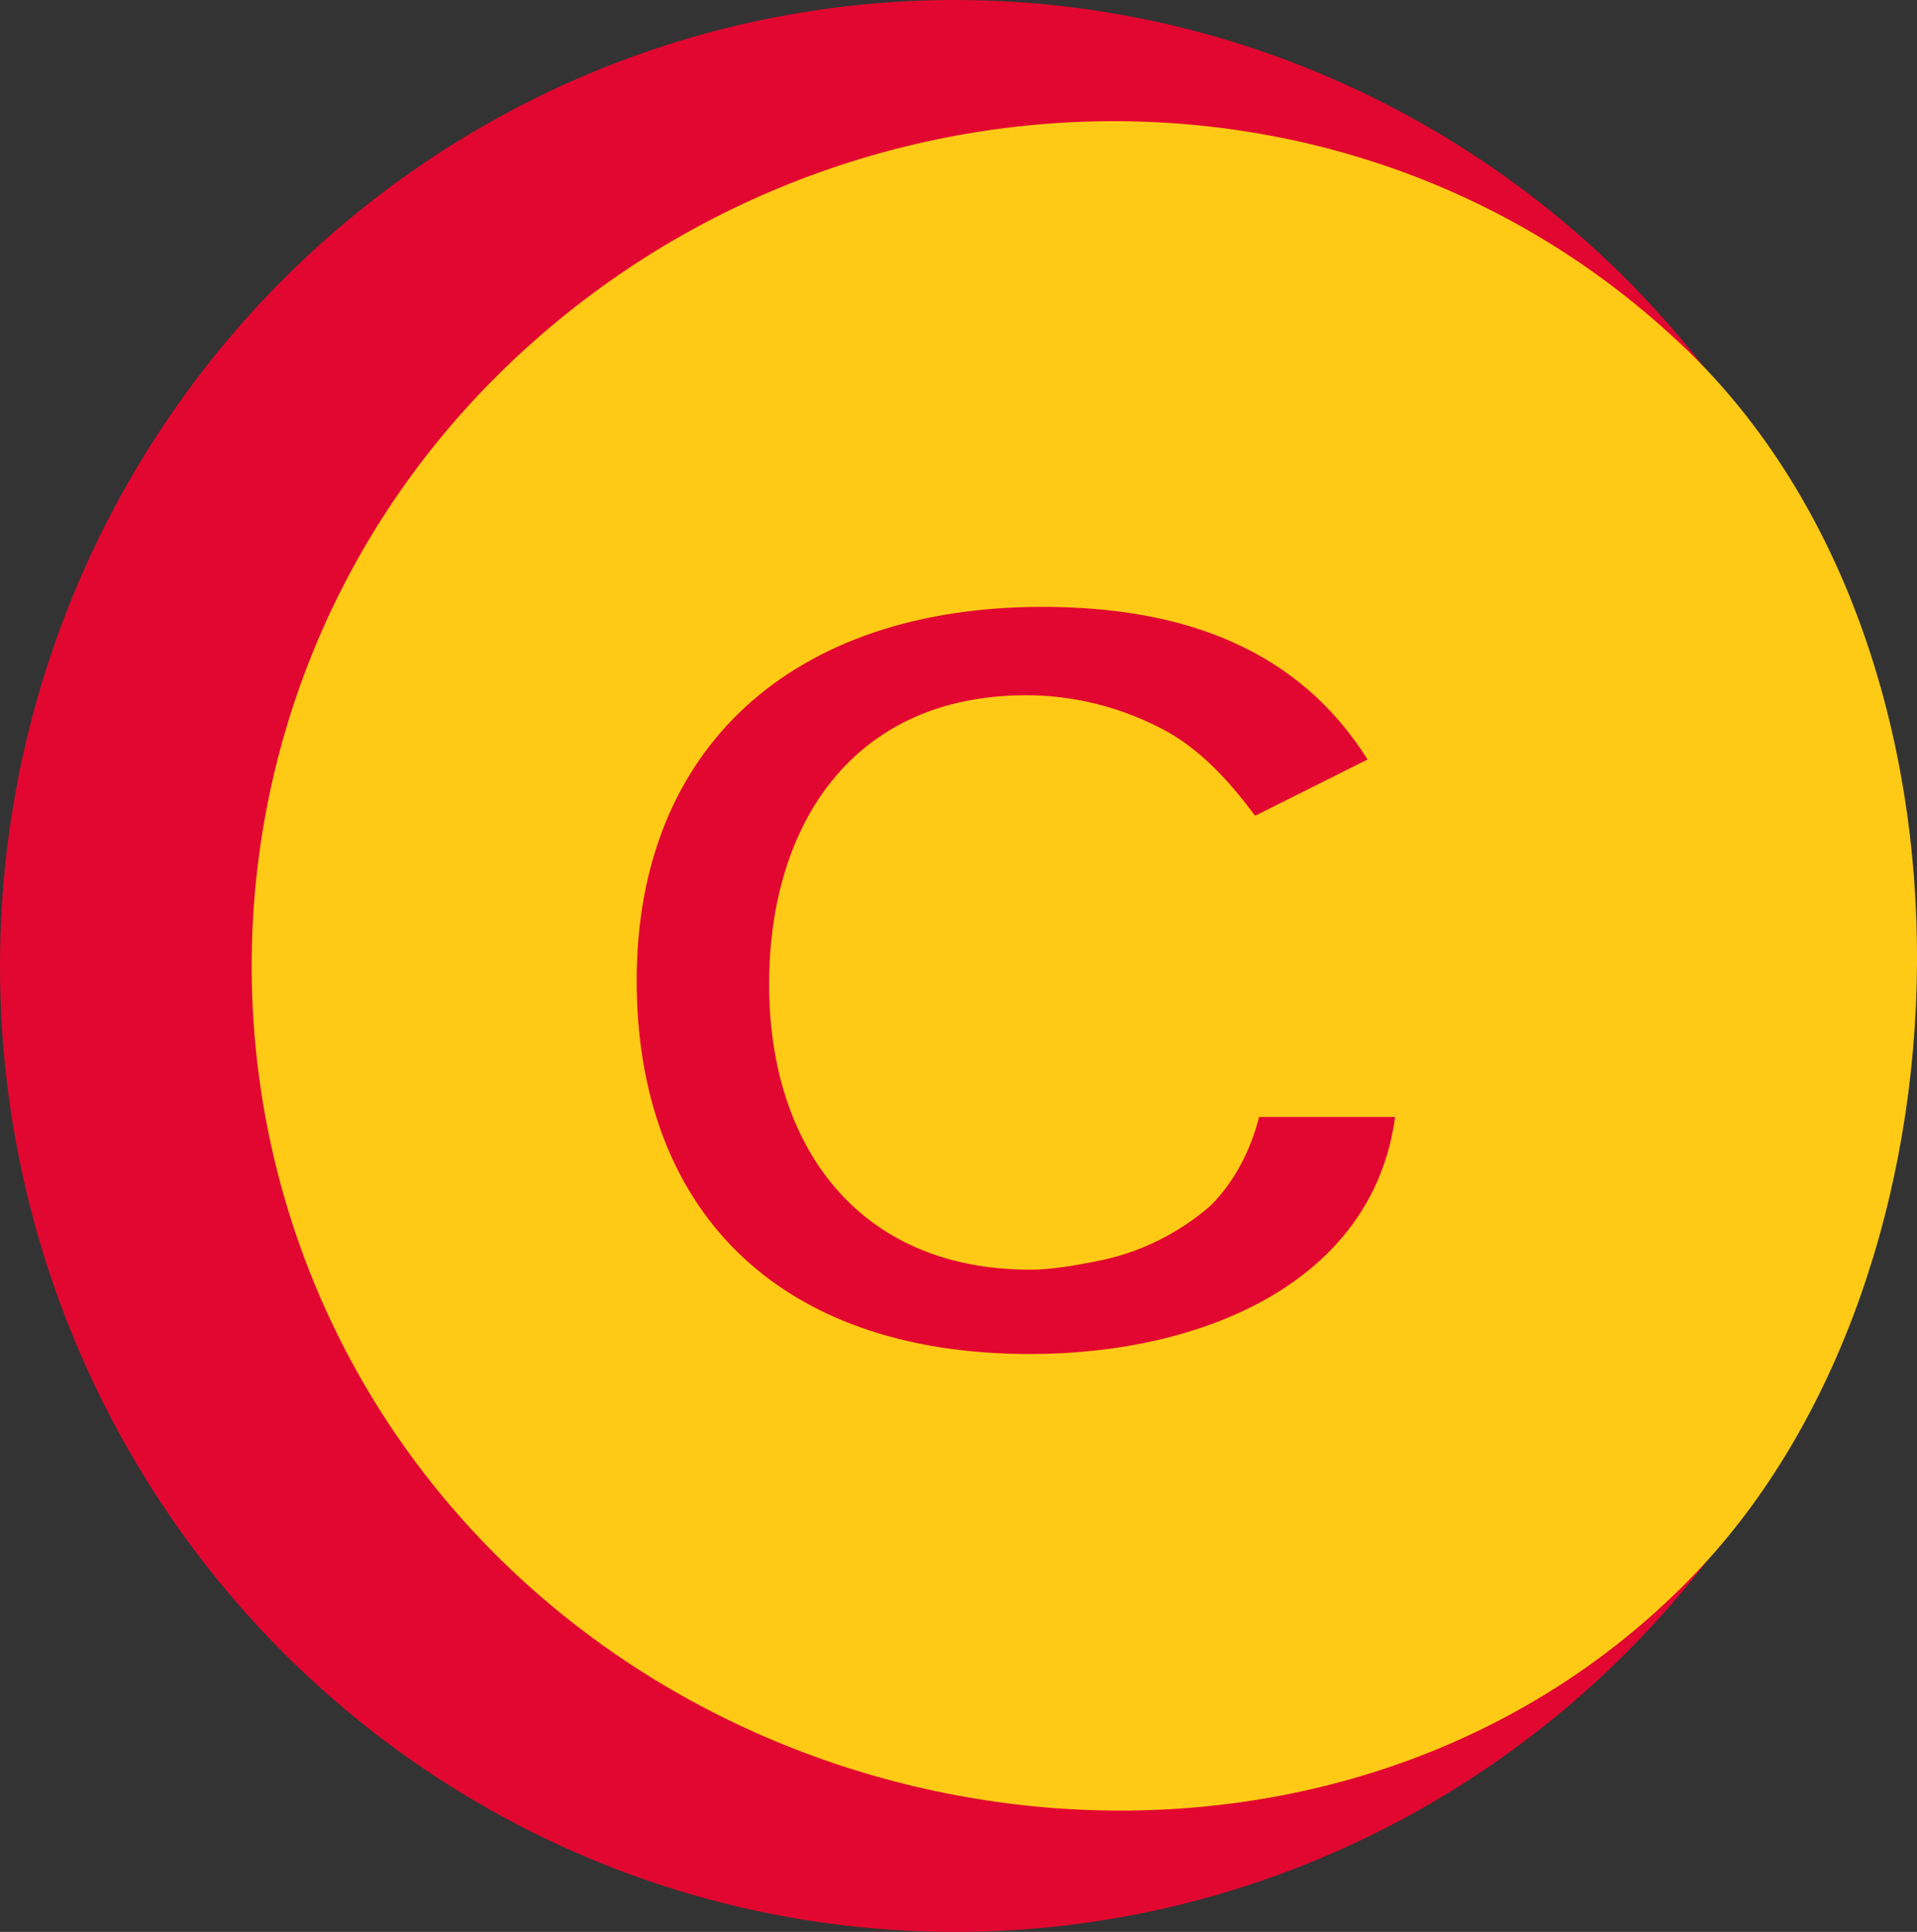
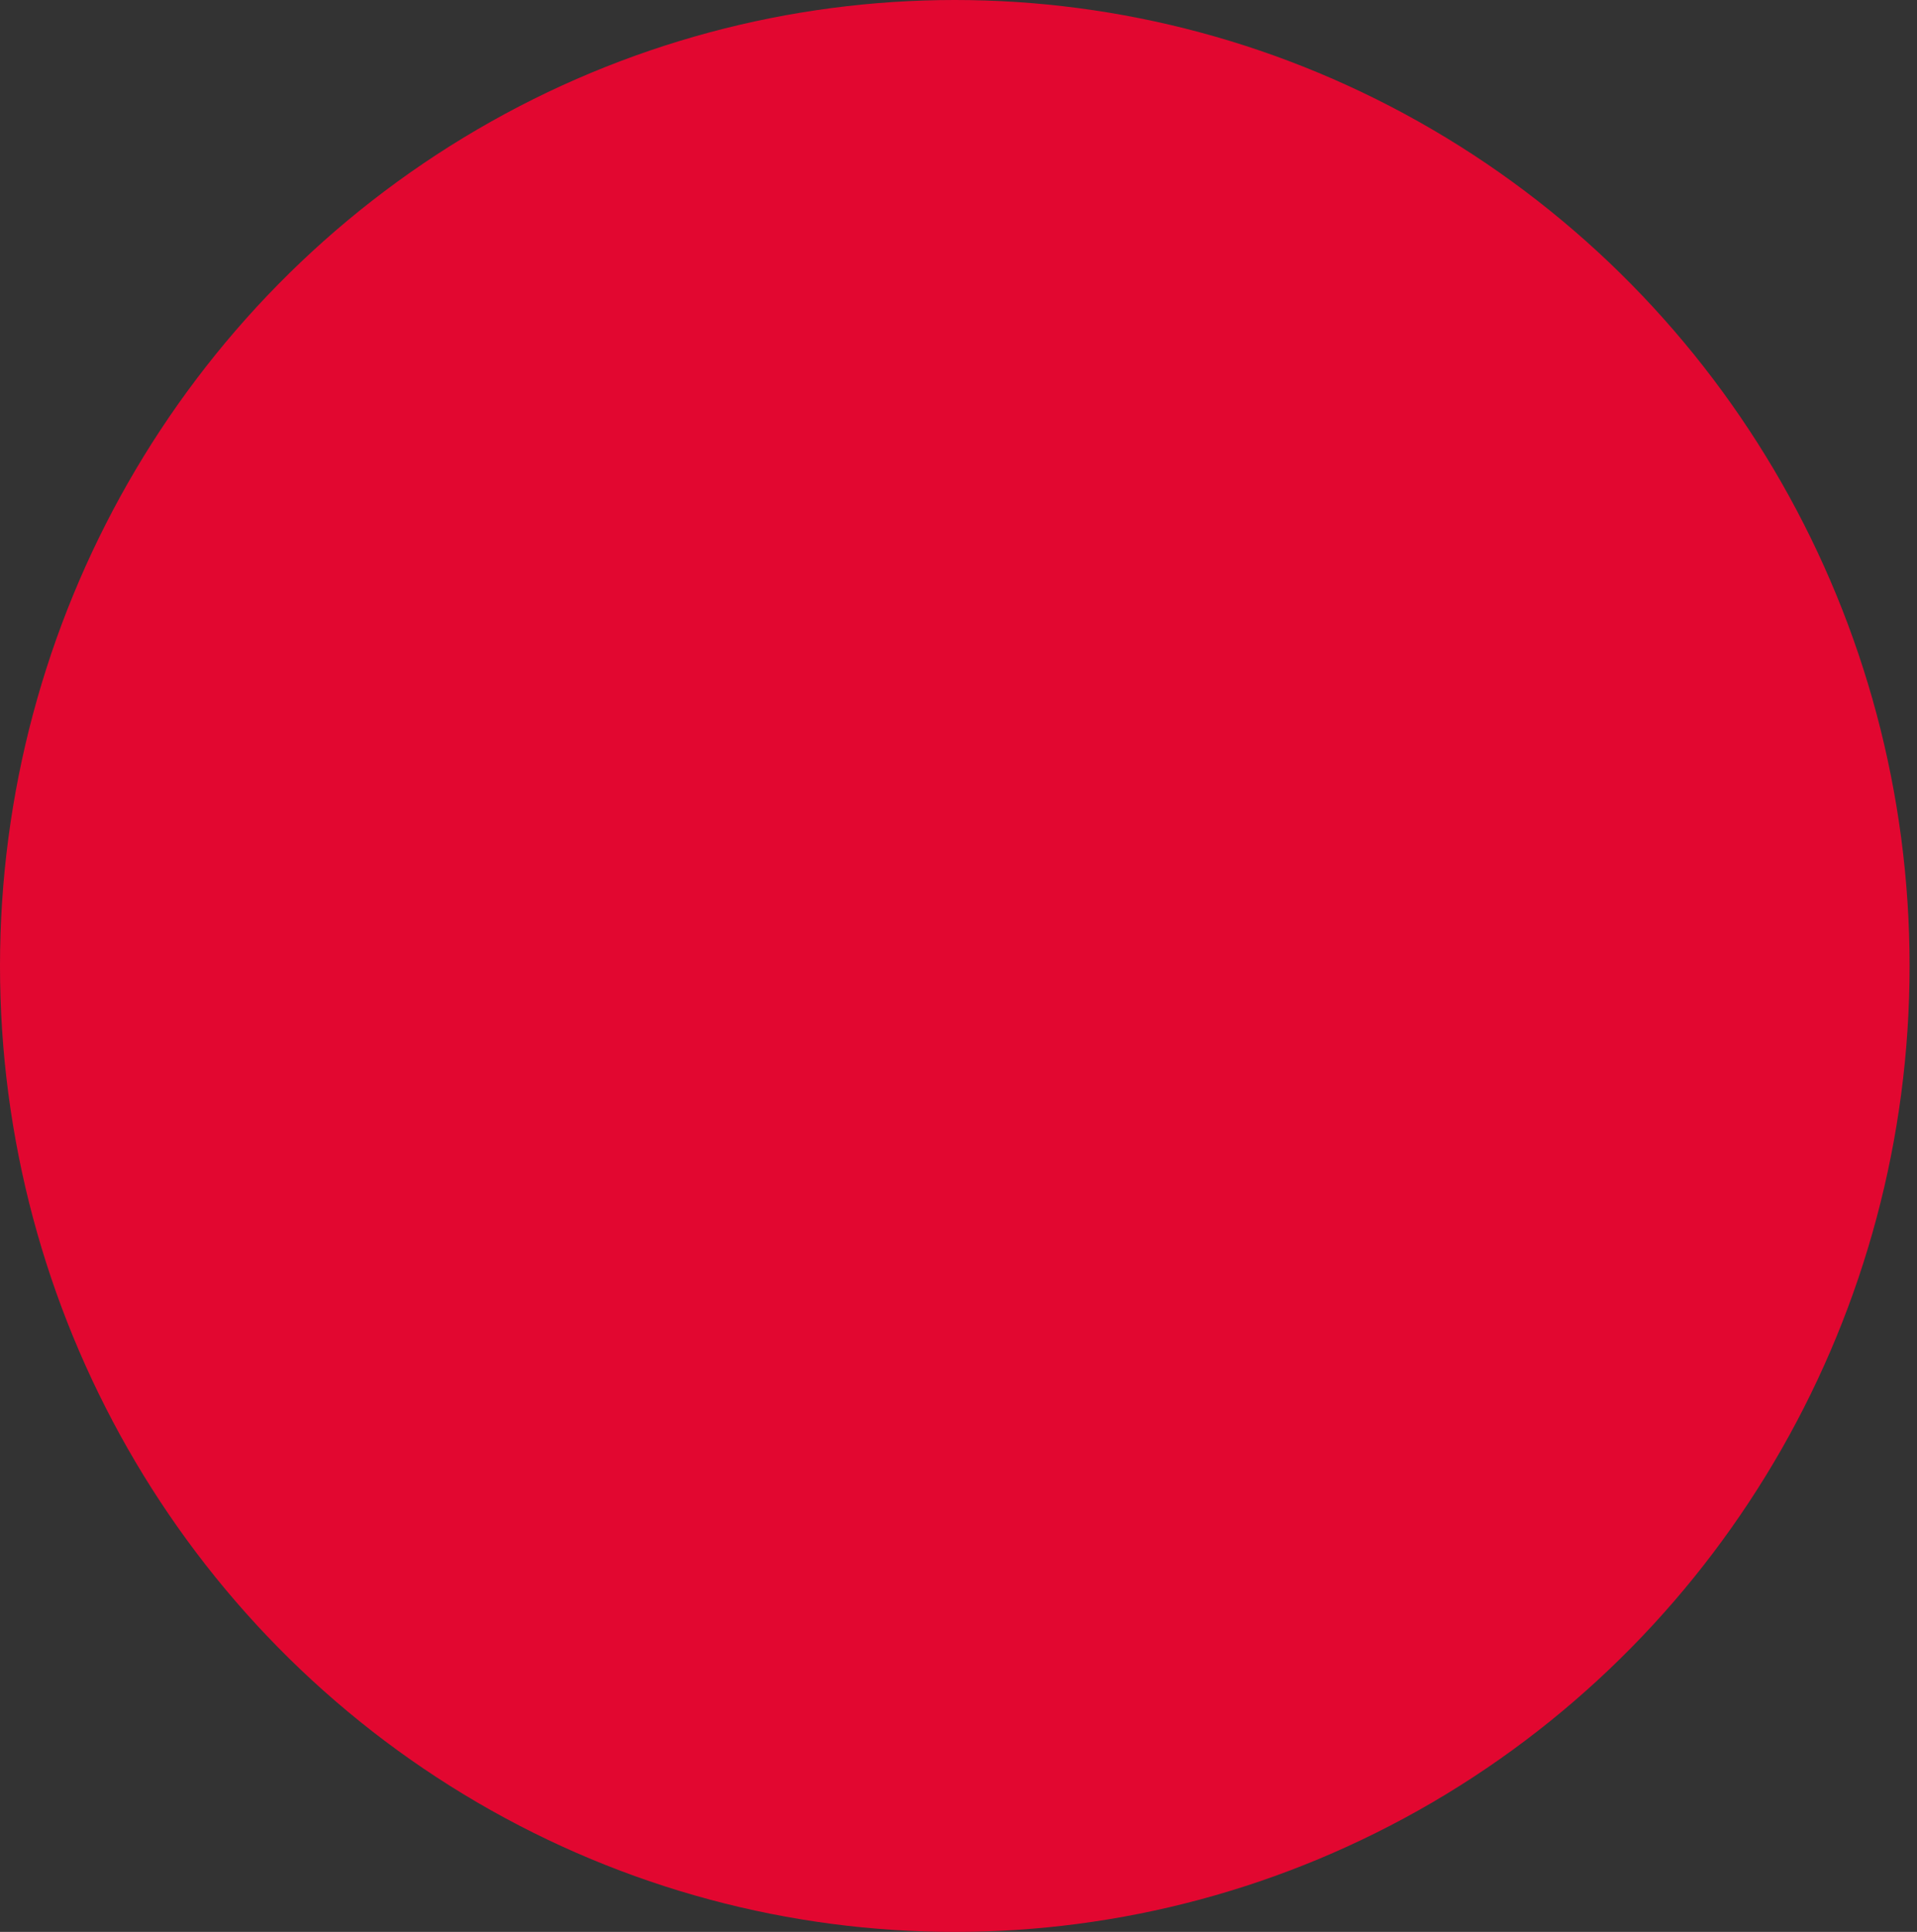
<svg xmlns="http://www.w3.org/2000/svg" id="uuid-f0e27014-a835-42ac-b72f-55fc27ce658f" data-name="Camada 1" viewBox="0 0 23.82 24">
  <rect x="0" y="0" width="23.82" height="24" fill="#333333" stroke="none" />
  <defs>
    <style>
      .uuid-8c42d369-6bc8-46ca-bb39-dccb91da1d22 {
        fill: #fff;
      }

      .uuid-e84b0f16-15c4-446d-9b0c-770c068482ce {
        fill: #feca16;
      }

      .uuid-a8276071-e328-43b3-9df4-7a6b5a5f18be {
        fill: #e20730;
      }
    </style>
  </defs>
  <ellipse class="uuid-a8276071-e328-43b3-9df4-7a6b5a5f18be" cx="11.864" cy="12" rx="11.864" ry="12" />
  <g>
-     <path class="uuid-e84b0f16-15c4-446d-9b0c-770c068482ce" d="M20.938,4.325c-4.12-3.954-10.745-3.673-14.782.364-4.038,4.038-4.038,10.584,0,14.621,4.038,4.038,10.96,4.361,14.909.237,3.584-3.742,3.806-11.449-.127-15.223ZM17.342,13.877h-.007c-.278,2.06-2.405,2.944-4.534,2.944-3.194,0-4.89-1.846-4.89-4.641,0-2.894,1.946-4.641,5.04-4.641,1.796,0,3.194.549,4.042,1.896l-1.397.699c-.299-.399-.649-.798-1.098-1.048-.549-.299-1.148-.449-1.747-.449-2.146,0-3.194,1.597-3.194,3.593s1.098,3.543,3.244,3.543c.25,0,.549-.05.798-.1.549-.1,1.048-.349,1.447-.699.299-.299.499-.699.599-1.098h1.689c.002-.017.005-.033.007-.05v.05Z" />
-     <path class="uuid-8c42d369-6bc8-46ca-bb39-dccb91da1d22" d="M17.342,13.877v-.05c-.002.017-.005.033-.007.05h.007Z" />
-   </g>
+     </g>
</svg>